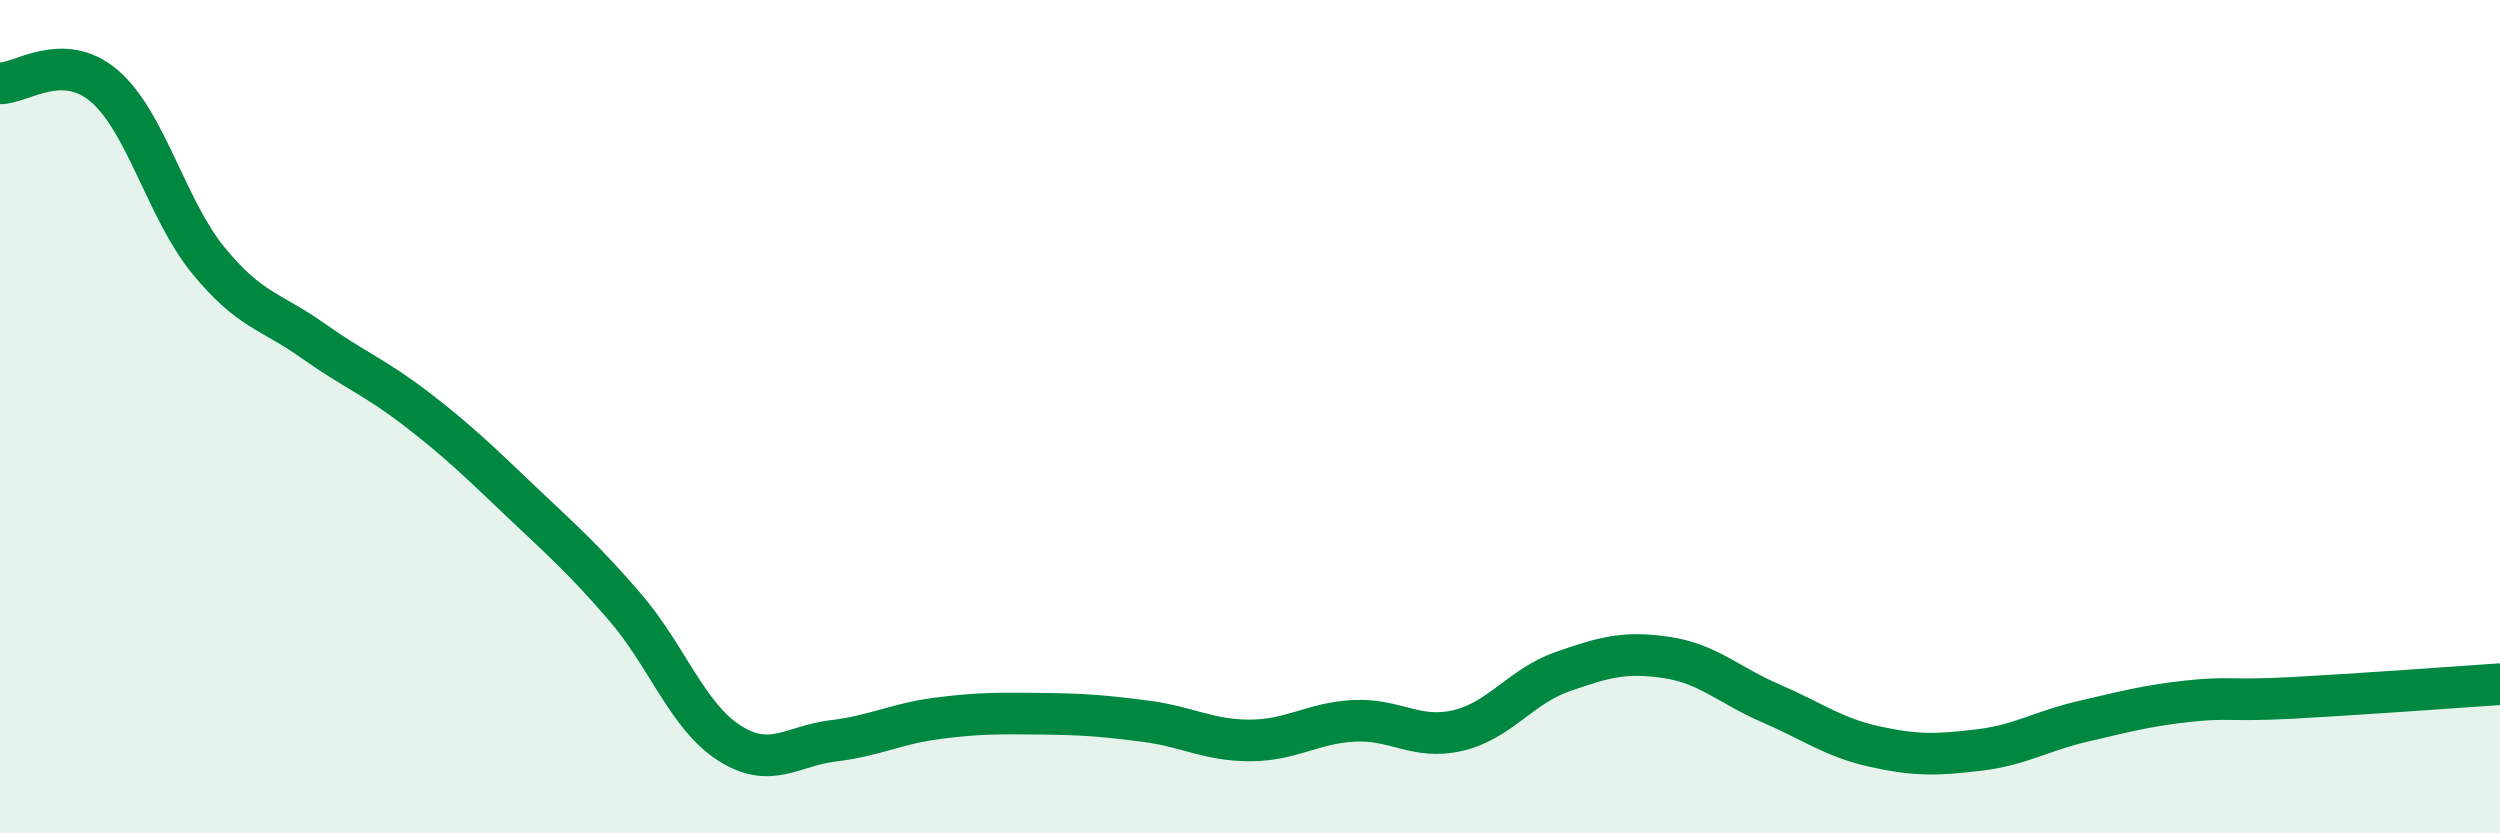
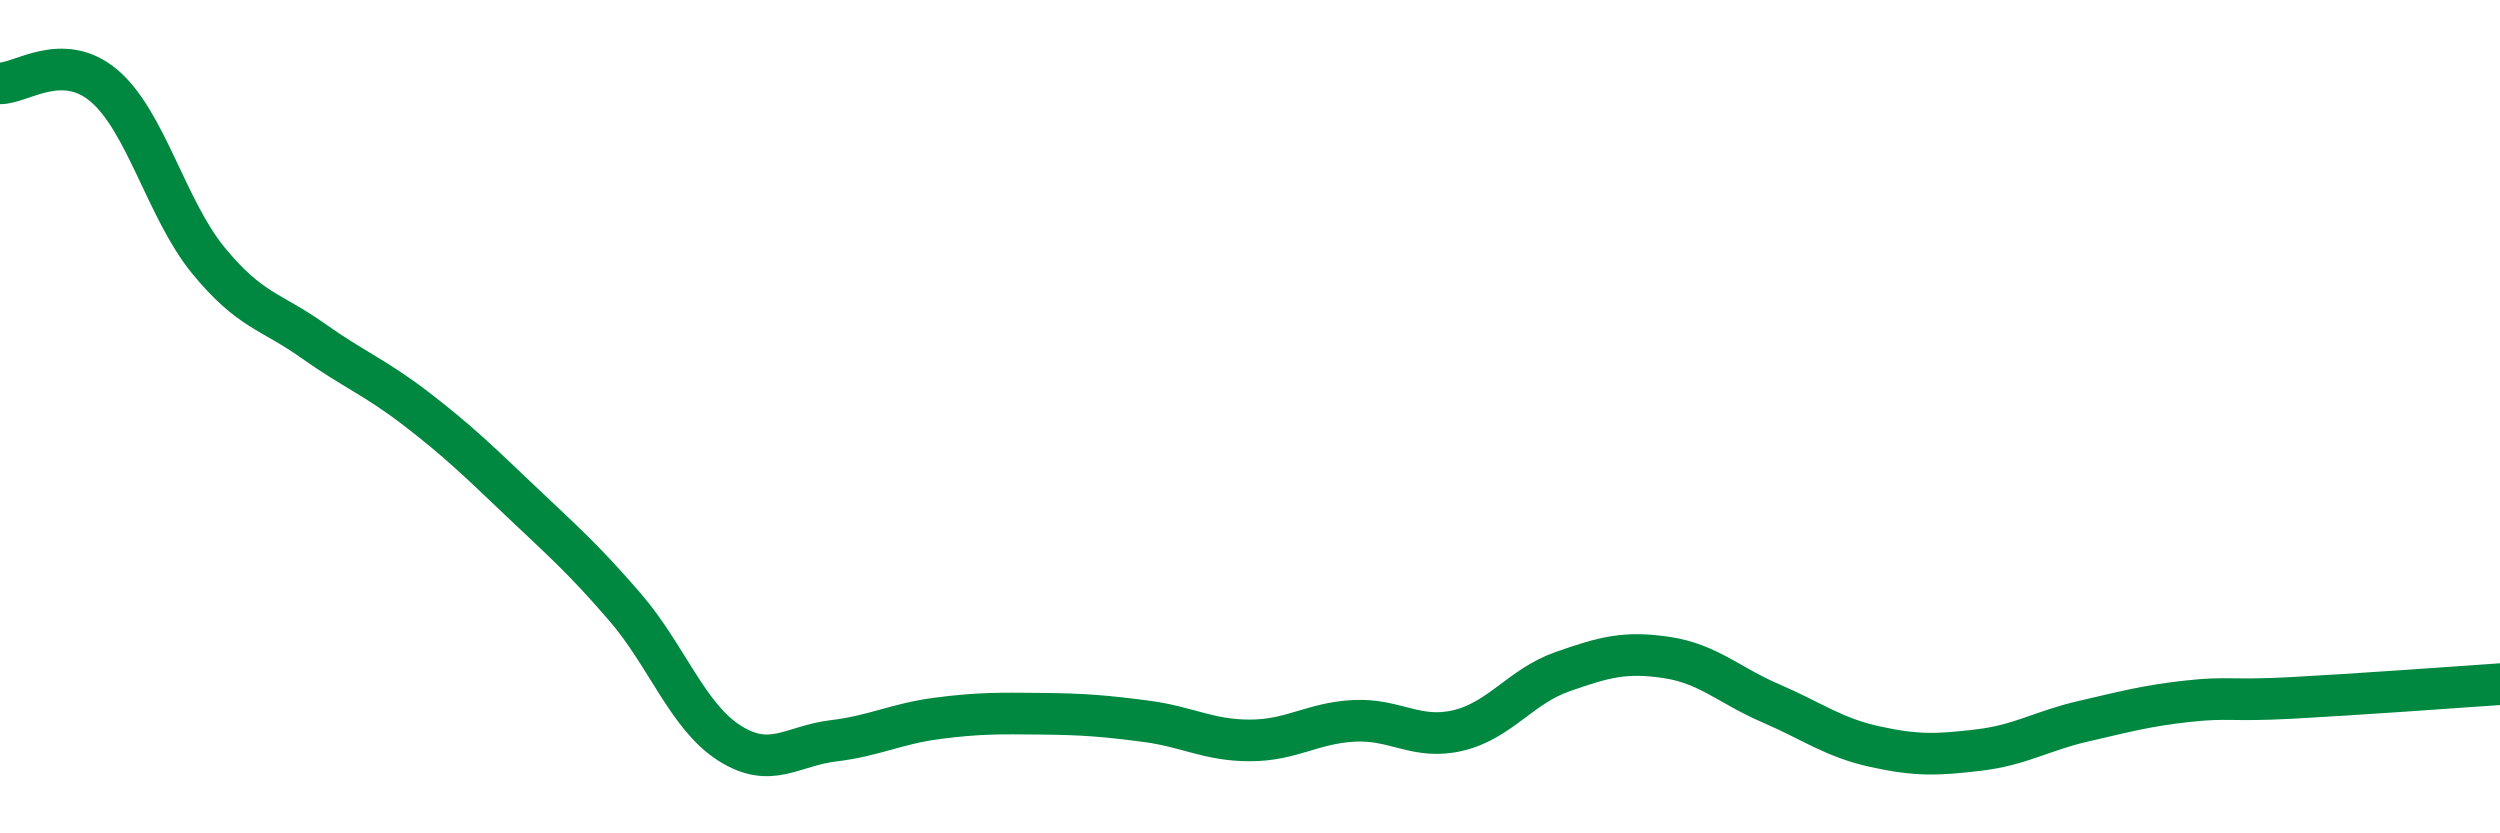
<svg xmlns="http://www.w3.org/2000/svg" width="60" height="20" viewBox="0 0 60 20">
-   <path d="M 0,2 C 0.5,2.01 1.5,1.21 2.5,2.06 C 3.5,2.91 4,5.03 5,6.25 C 6,7.47 6.5,7.46 7.5,8.17 C 8.5,8.88 9,9.05 10,9.82 C 11,10.59 11.5,11.08 12.5,12.03 C 13.5,12.98 14,13.41 15,14.57 C 16,15.73 16.5,17.19 17.5,17.83 C 18.5,18.47 19,17.9 20,17.78 C 21,17.66 21.5,17.37 22.5,17.24 C 23.5,17.11 24,17.12 25,17.13 C 26,17.14 26.5,17.18 27.5,17.31 C 28.5,17.44 29,17.77 30,17.77 C 31,17.77 31.5,17.35 32.5,17.3 C 33.5,17.25 34,17.77 35,17.53 C 36,17.29 36.5,16.47 37.5,16.12 C 38.5,15.77 39,15.63 40,15.78 C 41,15.93 41.5,16.45 42.5,16.88 C 43.5,17.31 44,17.7 45,17.92 C 46,18.14 46.5,18.12 47.5,18 C 48.5,17.88 49,17.54 50,17.31 C 51,17.08 51.5,16.94 52.5,16.83 C 53.5,16.72 53.5,16.83 55,16.75 C 56.5,16.67 59,16.49 60,16.42L60 20L0 20Z" fill="#008740" opacity="0.1" stroke-linecap="round" stroke-linejoin="round" />
  <path d="M 0,2 C 0.5,2.01 1.5,1.21 2.5,2.06 C 3.5,2.91 4,5.03 5,6.25 C 6,7.47 6.5,7.46 7.5,8.17 C 8.5,8.88 9,9.05 10,9.82 C 11,10.59 11.5,11.08 12.5,12.03 C 13.5,12.98 14,13.41 15,14.57 C 16,15.73 16.5,17.19 17.5,17.83 C 18.5,18.47 19,17.9 20,17.78 C 21,17.66 21.5,17.37 22.5,17.24 C 23.5,17.11 24,17.12 25,17.13 C 26,17.14 26.5,17.18 27.5,17.31 C 28.5,17.44 29,17.77 30,17.77 C 31,17.77 31.5,17.35 32.5,17.3 C 33.5,17.25 34,17.77 35,17.53 C 36,17.29 36.5,16.47 37.5,16.12 C 38.5,15.77 39,15.63 40,15.78 C 41,15.93 41.5,16.45 42.5,16.88 C 43.5,17.31 44,17.7 45,17.92 C 46,18.14 46.5,18.12 47.5,18 C 48.5,17.88 49,17.54 50,17.31 C 51,17.08 51.5,16.94 52.5,16.83 C 53.5,16.72 53.5,16.83 55,16.75 C 56.5,16.67 59,16.49 60,16.42" stroke="#008740" stroke-width="1" fill="none" stroke-linecap="round" stroke-linejoin="round" />
</svg>